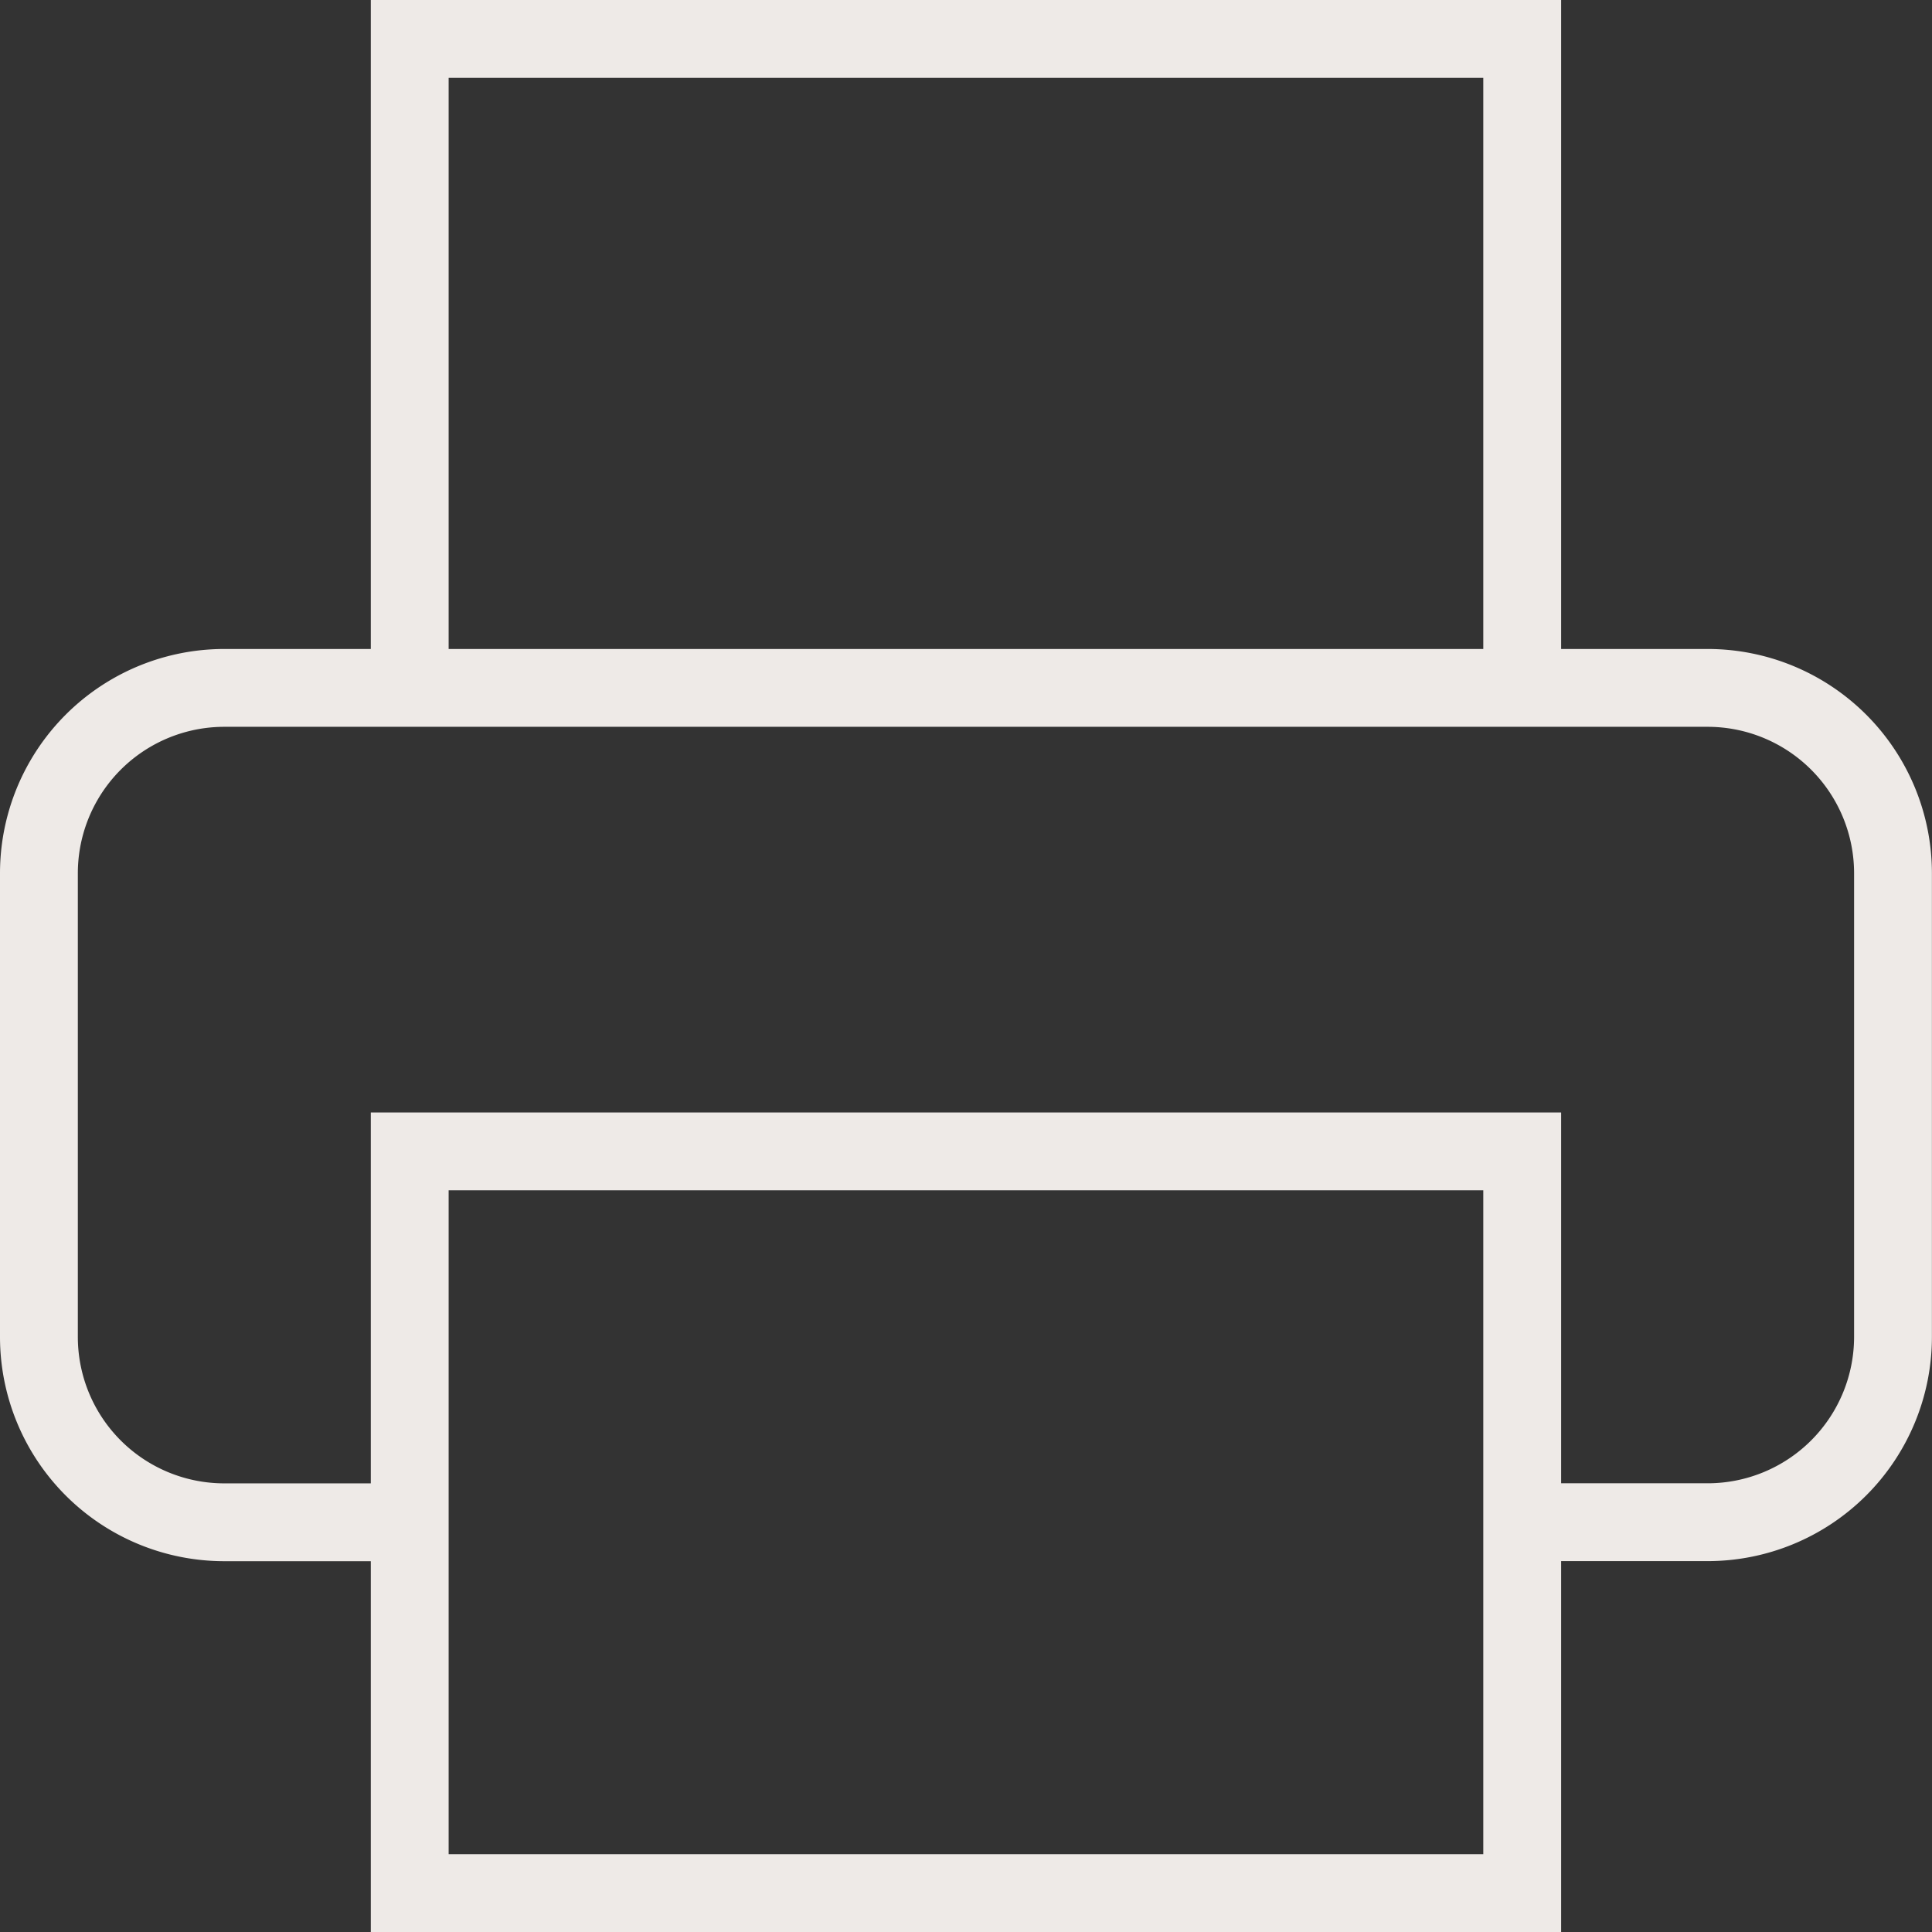
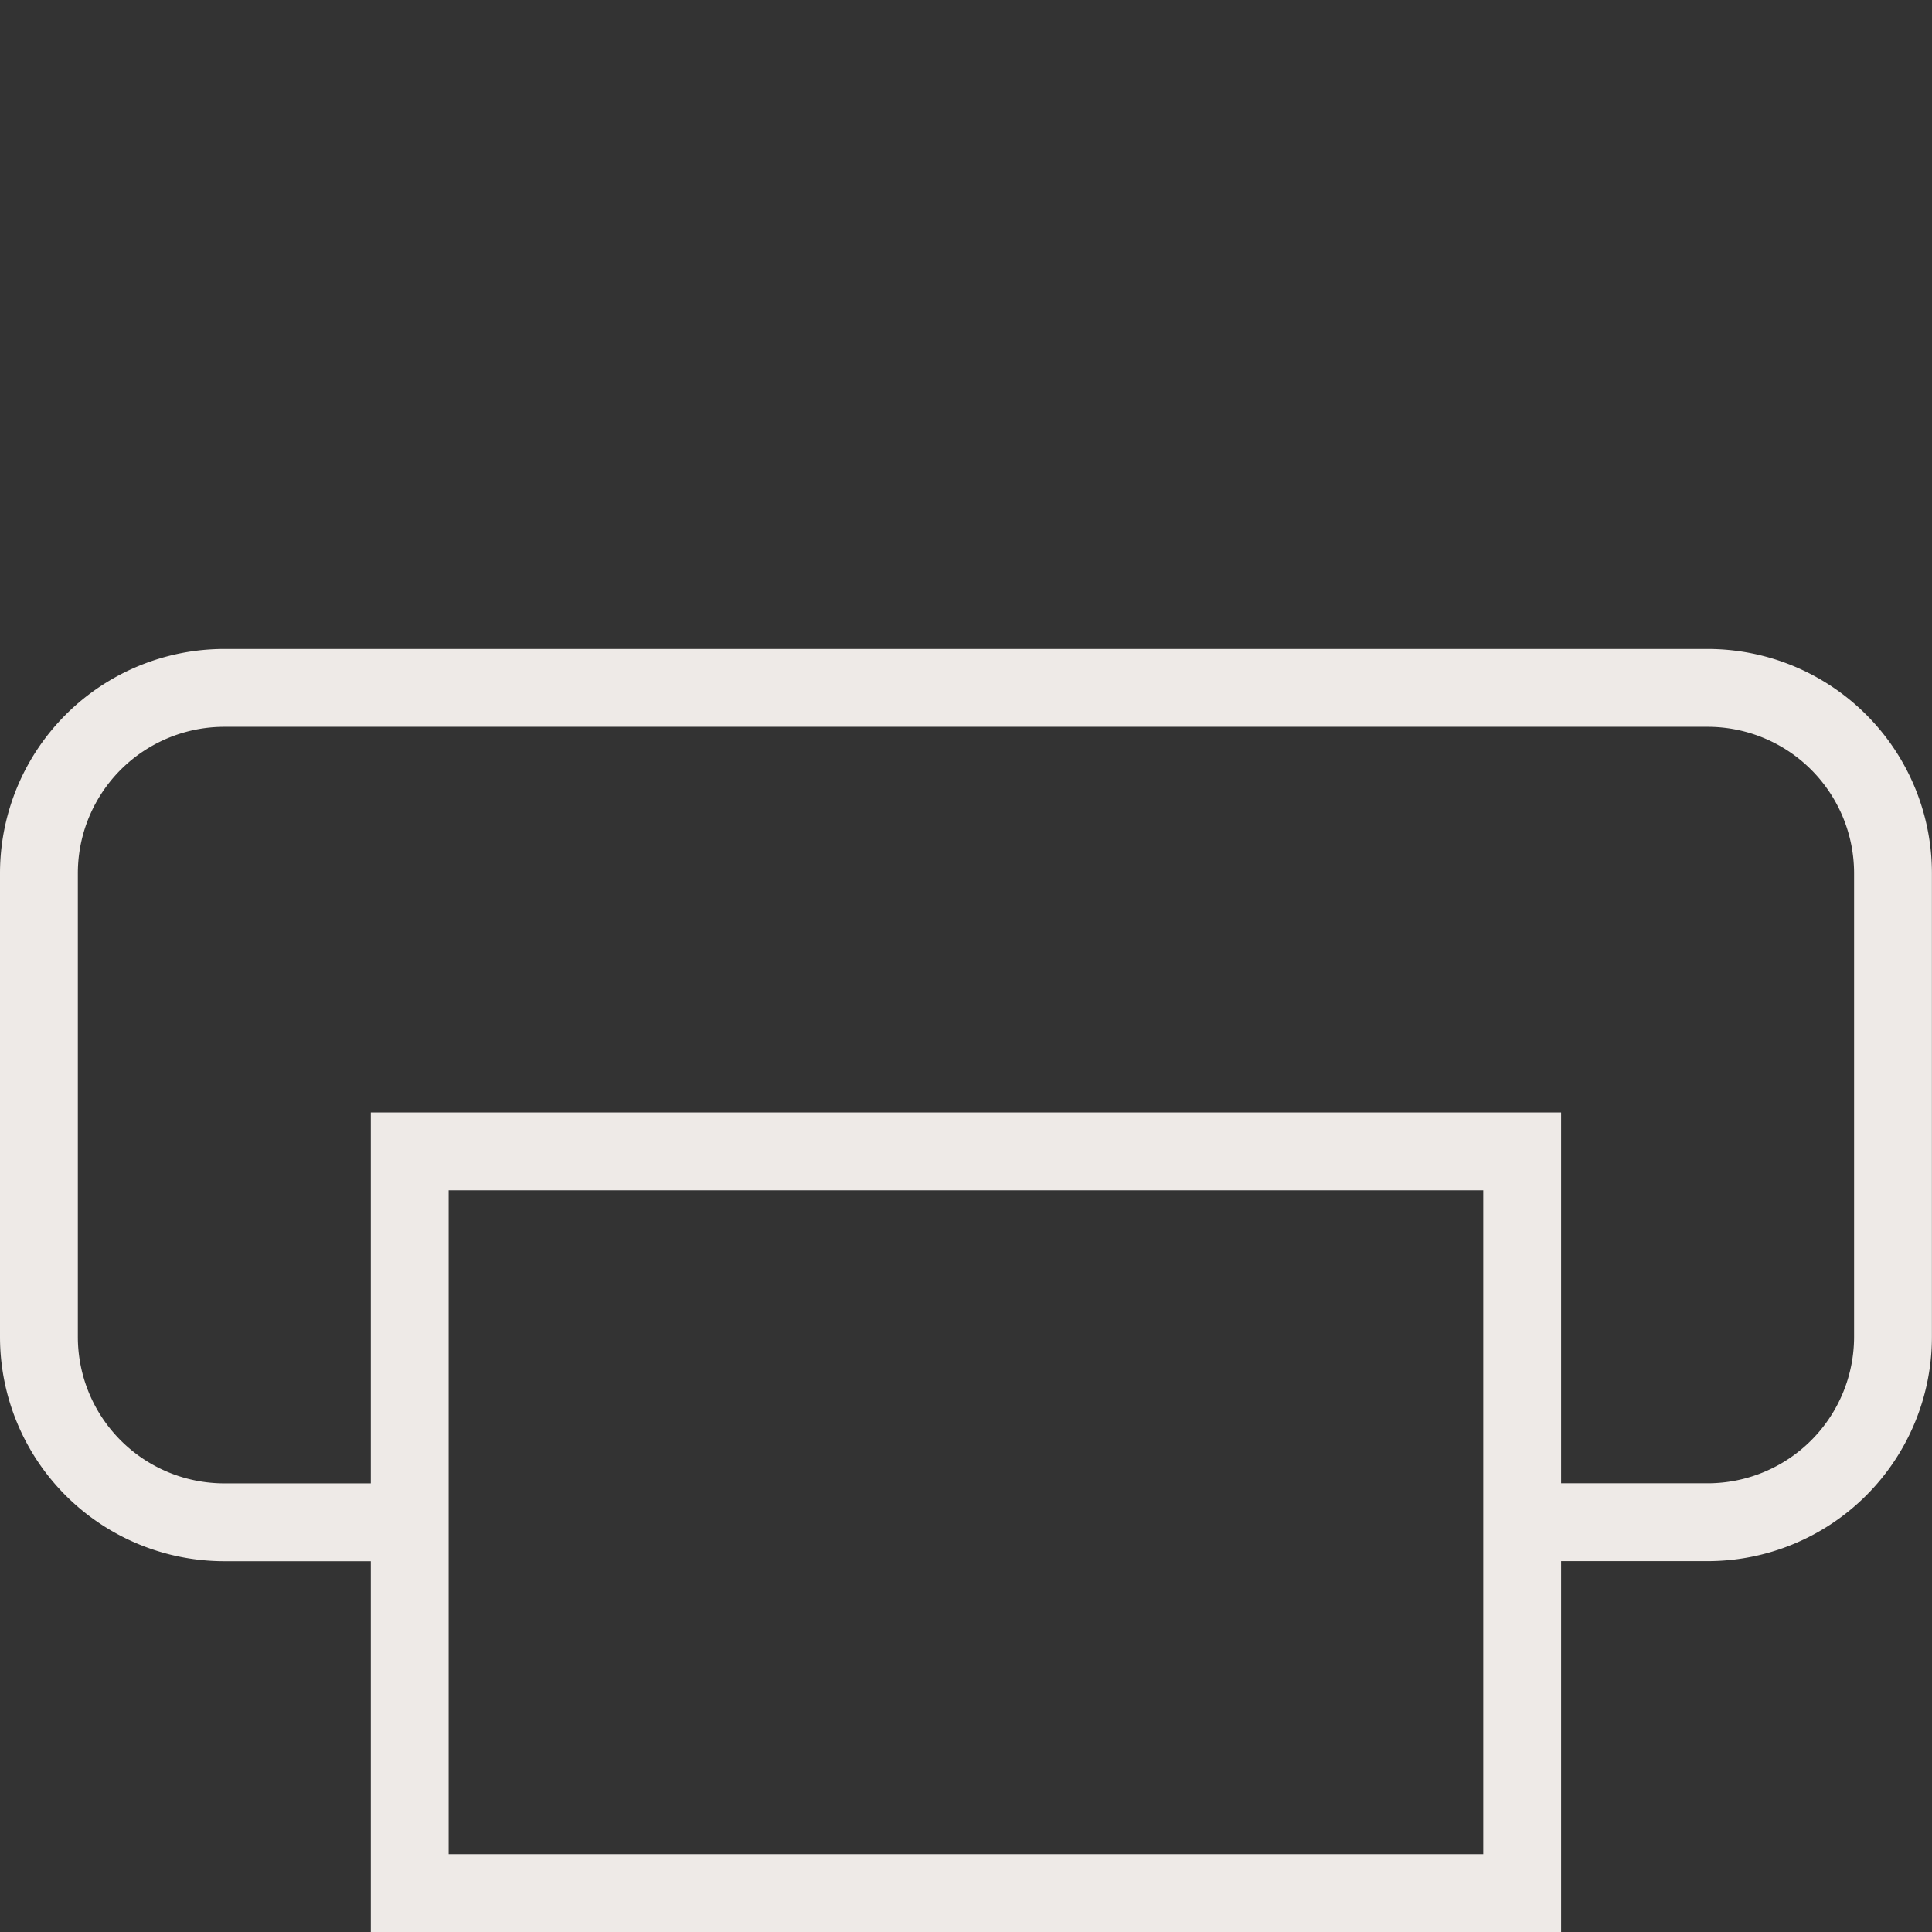
<svg xmlns="http://www.w3.org/2000/svg" width="24.822" height="24.822" viewBox="0 0 24.822 24.822">
  <rect x="0" y="0" width="24.822" height="24.822" fill="#333333" stroke="none" />
  <g data-name="Icon feather-printer">
-     <path data-name="Trazado 7088" d="M9 11.338V3h14.293v8.338" transform="translate(-3.736 -2.5)" style="fill:none;stroke:#eeeae7" />
    <path data-name="Trazado 7089" d="M7.764 24.22H5.382A2.382 2.382 0 0 1 3 21.838v-5.956A2.382 2.382 0 0 1 5.382 13.5h19.057a2.382 2.382 0 0 1 2.382 2.382v5.955a2.382 2.382 0 0 1-2.382 2.382h-2.382" transform="translate(-2.5 -4.662)" style="fill:none;stroke:#eeeae7" />
    <path data-name="Trazado 7090" d="M9 21h14.293v9.529H9z" transform="translate(-3.736 -6.207)" style="fill:none;stroke:#eeeae7" />
  </g>
</svg>